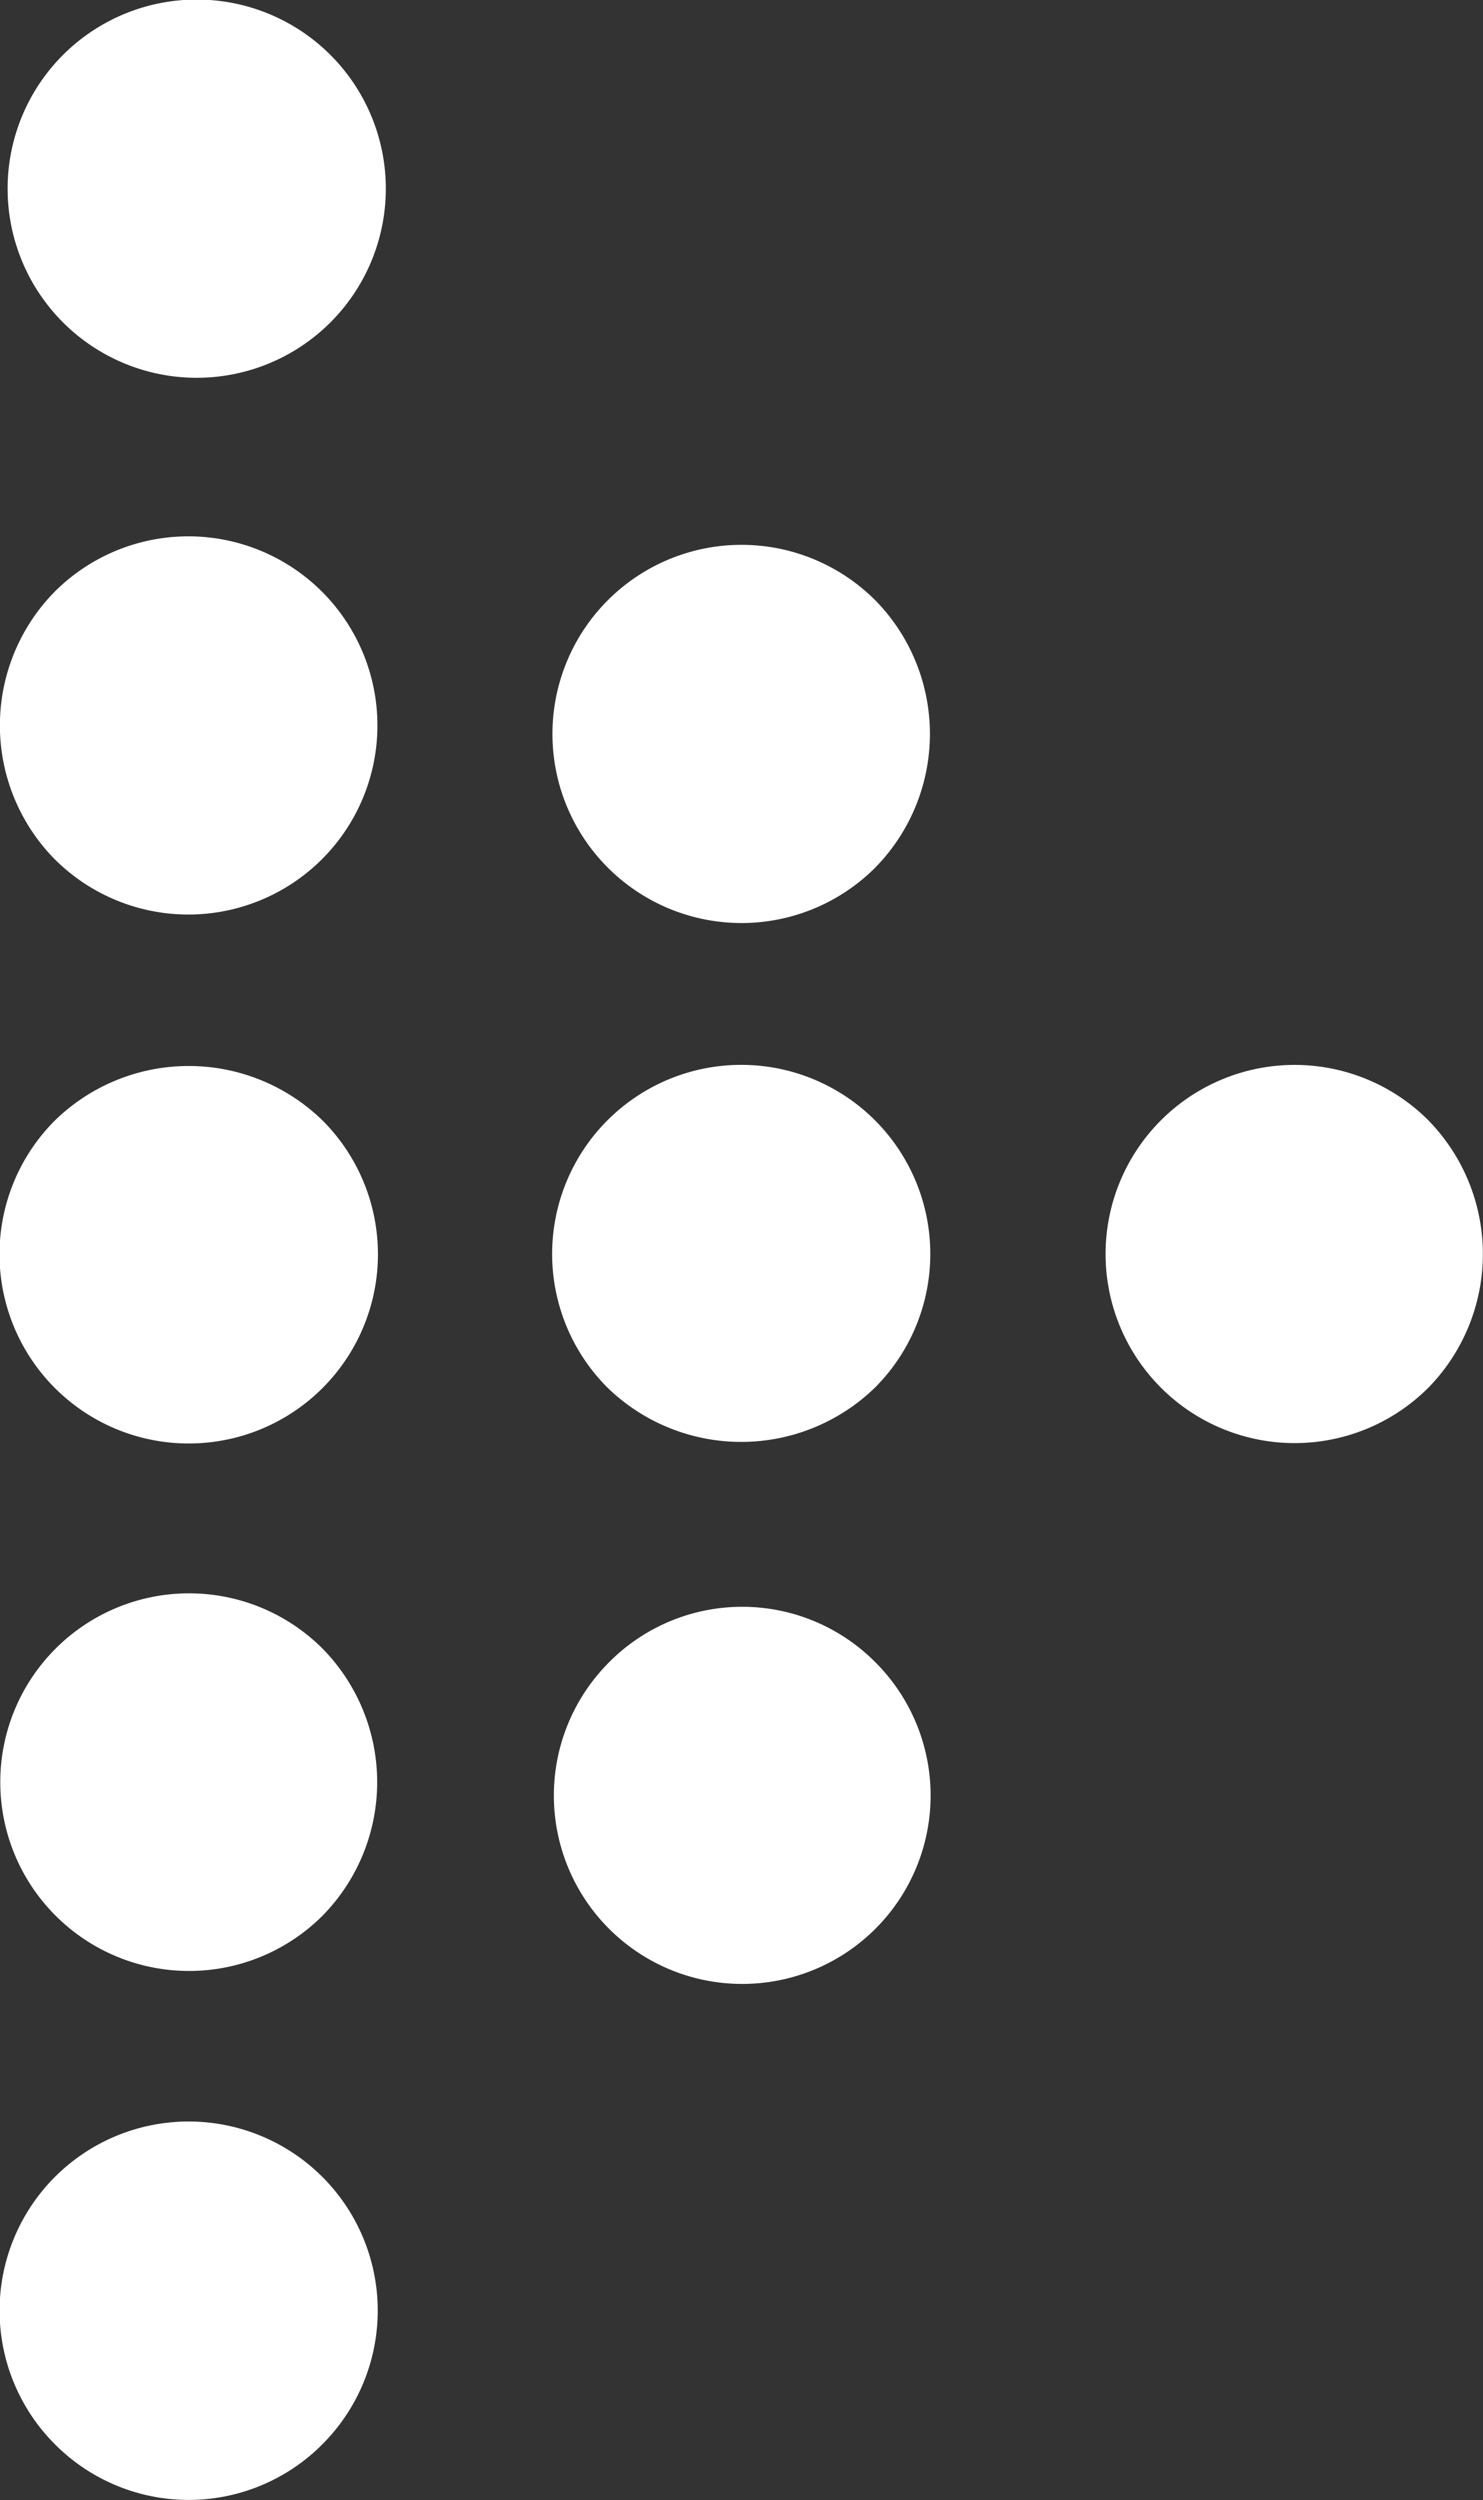
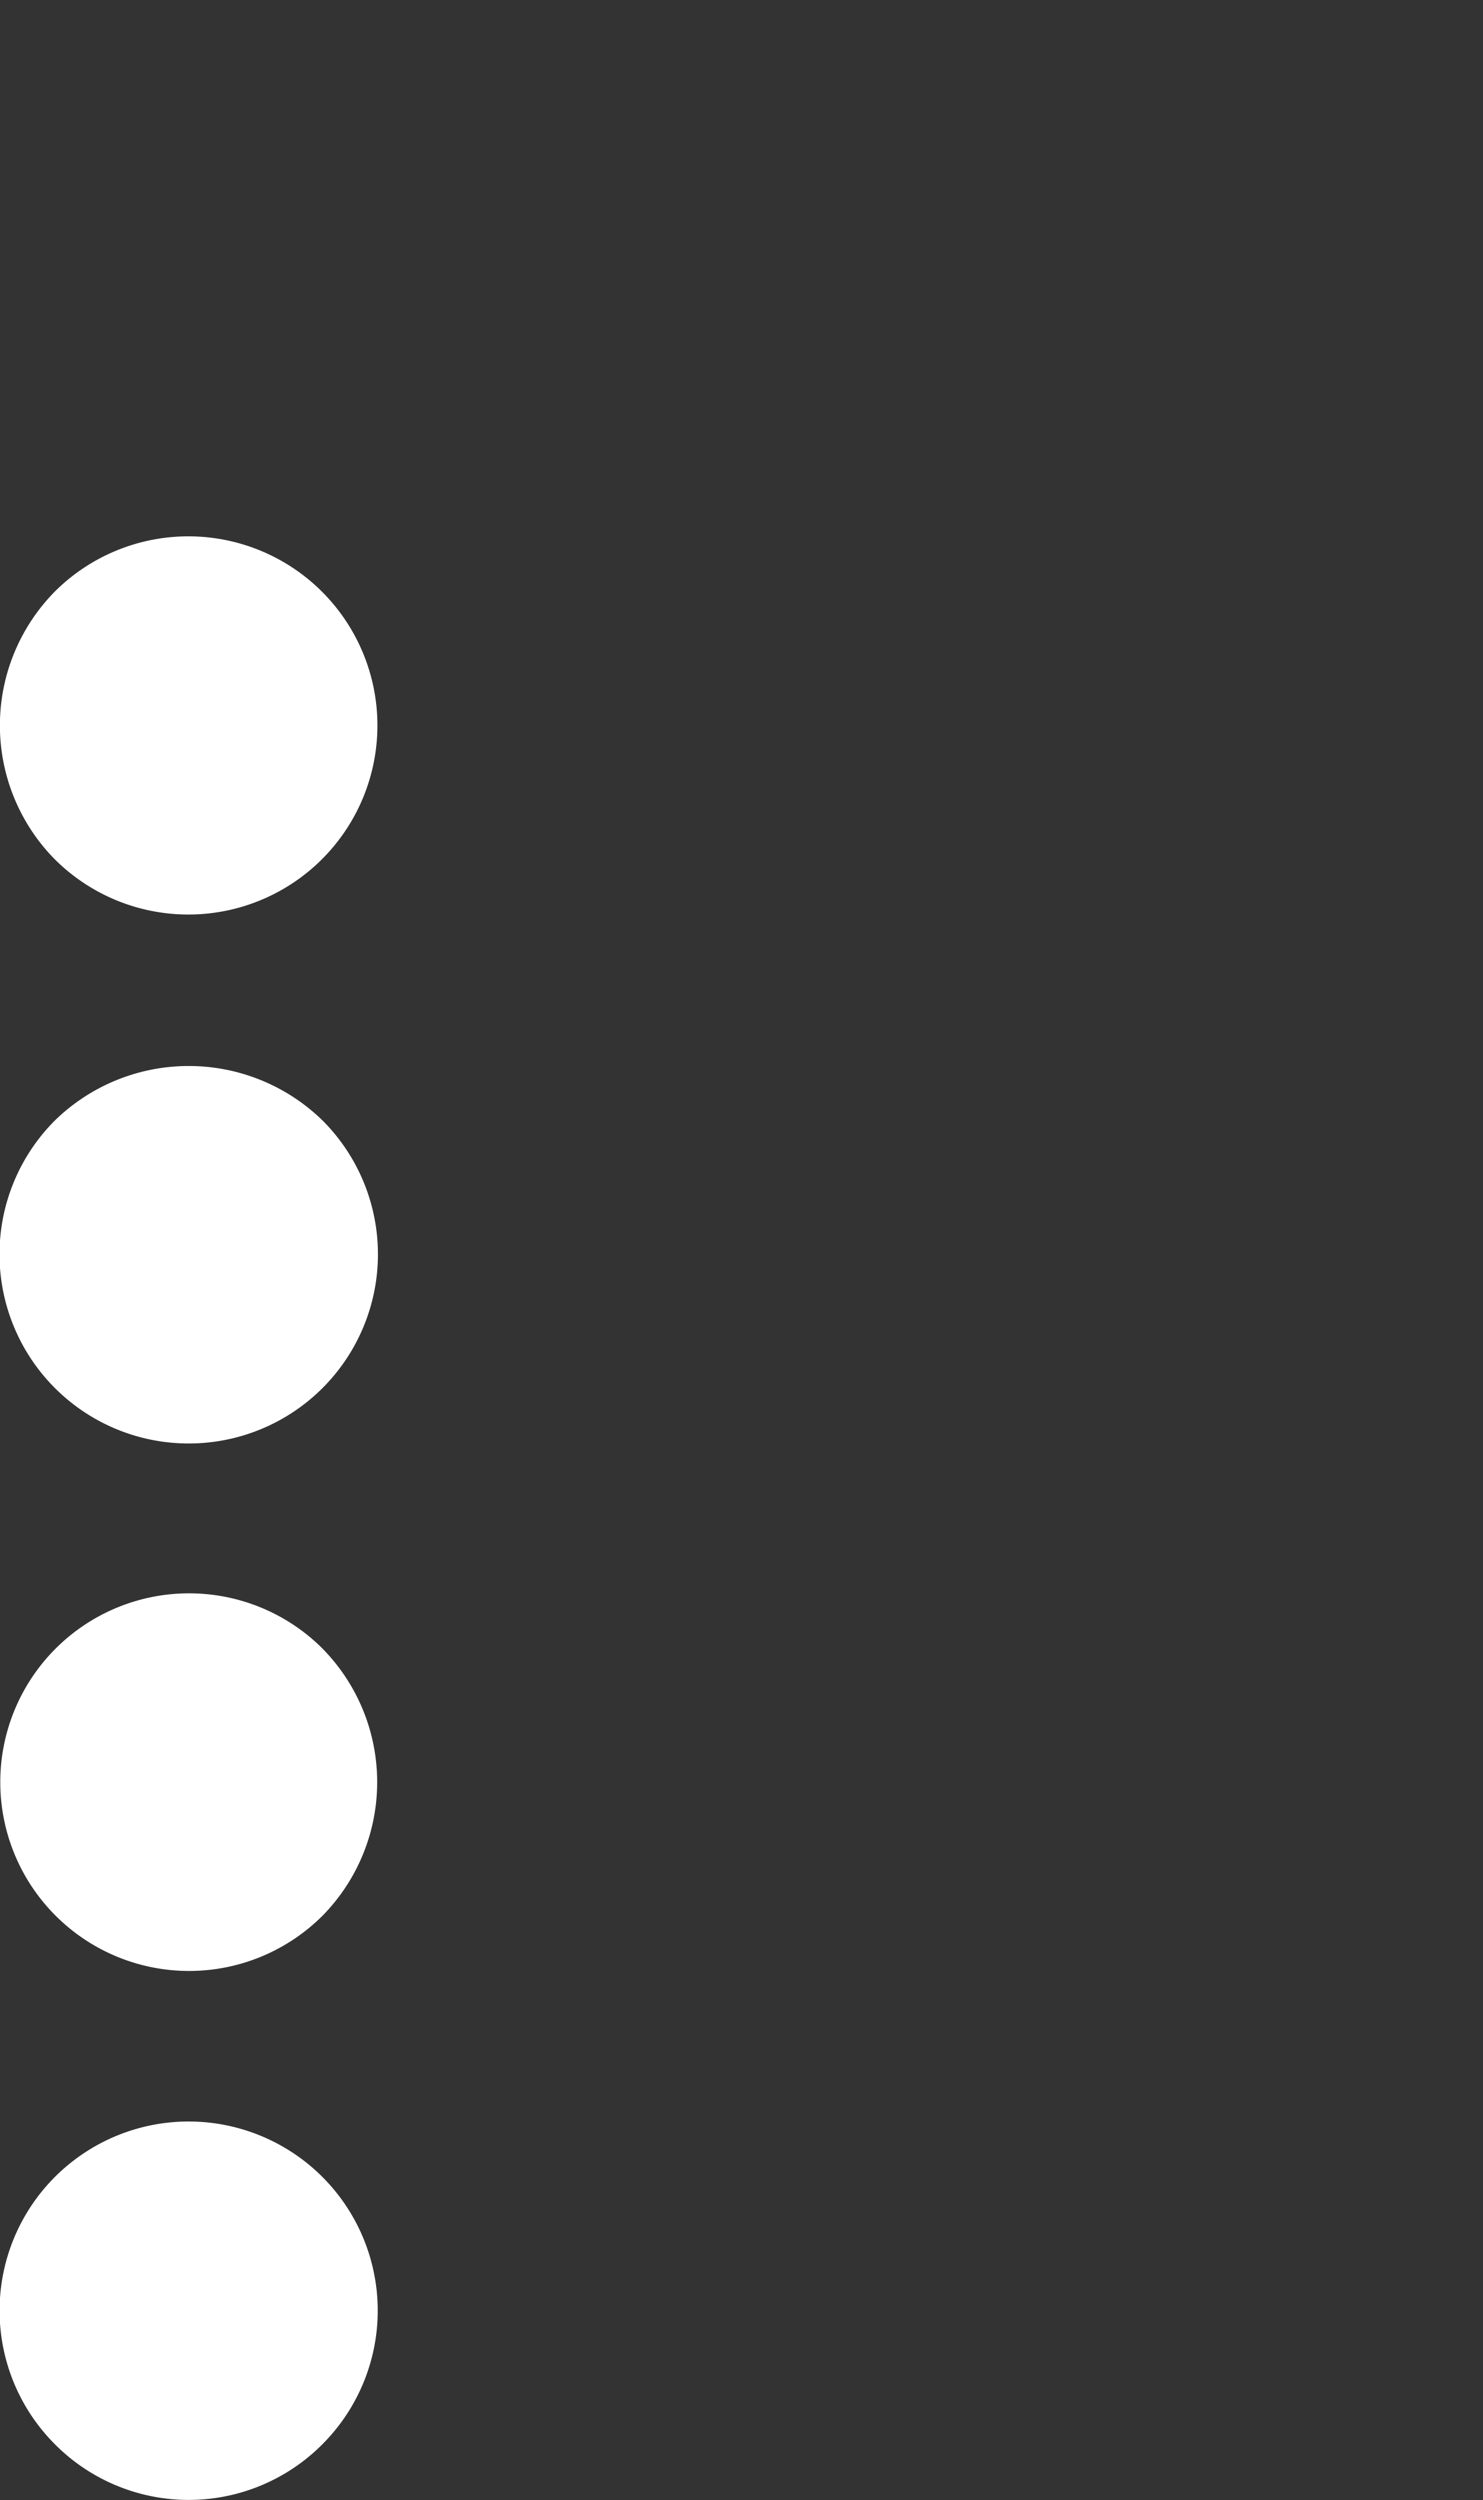
<svg xmlns="http://www.w3.org/2000/svg" width="10.573" height="17.823" viewBox="0 0 10.573 17.823">
  <rect x="0" y="0" width="10.573" height="17.823" fill="#333333" stroke="none" />
  <g id="组_40" data-name="组 40" transform="translate(-269.63 -325.883)">
-     <path id="路径_3" data-name="路径 3" d="M312.834,351.945a1.348,1.348,0,1,1-.015-1.908A1.363,1.363,0,0,1,312.834,351.945Z" transform="translate(-33.014 -16.176)" fill="#fff" />
    <path id="路径_4" data-name="路径 4" d="M288.151,350.049a1.349,1.349,0,1,1-1.911,0A1.366,1.366,0,0,1,288.151,350.049Z" transform="translate(-16.22 -16.177)" fill="#fff" />
-     <path id="路径_7" data-name="路径 7" d="M300.477,340.365a1.348,1.348,0,1,1,.016-1.91A1.36,1.36,0,0,1,300.477,340.365Z" transform="translate(-24.617 -8.287)" fill="#fff" />
-     <path id="路径_8" data-name="路径 8" d="M298.577,351.95a1.348,1.348,0,1,1,1.911,0A1.368,1.368,0,0,1,298.577,351.95Z" transform="translate(-24.618 -16.177)" fill="#fff" />
    <path id="路径_9" data-name="路径 9" d="M288.138,375.538a1.344,1.344,0,0,1-1.9-.006,1.348,1.348,0,1,1,1.9.006Z" transform="translate(-16.216 -32.224)" fill="#fff" />
-     <path id="路径_10" data-name="路径 10" d="M286.429,326.265a1.348,1.348,0,0,1,1.887,1.926,1.348,1.348,0,1,1-1.887-1.926Z" transform="translate(-16.34)" fill="#fff" />
    <path id="路径_11" data-name="路径 11" d="M286.25,338.241a1.348,1.348,0,1,1-.016,1.911A1.359,1.359,0,0,1,286.25,338.241Z" transform="translate(-16.22 -8.15)" fill="#fff" />
    <path id="路径_12" data-name="路径 12" d="M288.151,363.737a1.346,1.346,0,1,1-.011-1.91A1.358,1.358,0,0,1,288.151,363.737Z" transform="translate(-16.219 -24.2)" fill="#fff" />
-     <path id="路径_13" data-name="路径 13" d="M300.476,362.107a1.343,1.343,0,1,1-1.913.033A1.337,1.337,0,0,1,300.476,362.107Z" transform="translate(-24.614 -24.383)" fill="#fff" />
  </g>
</svg>